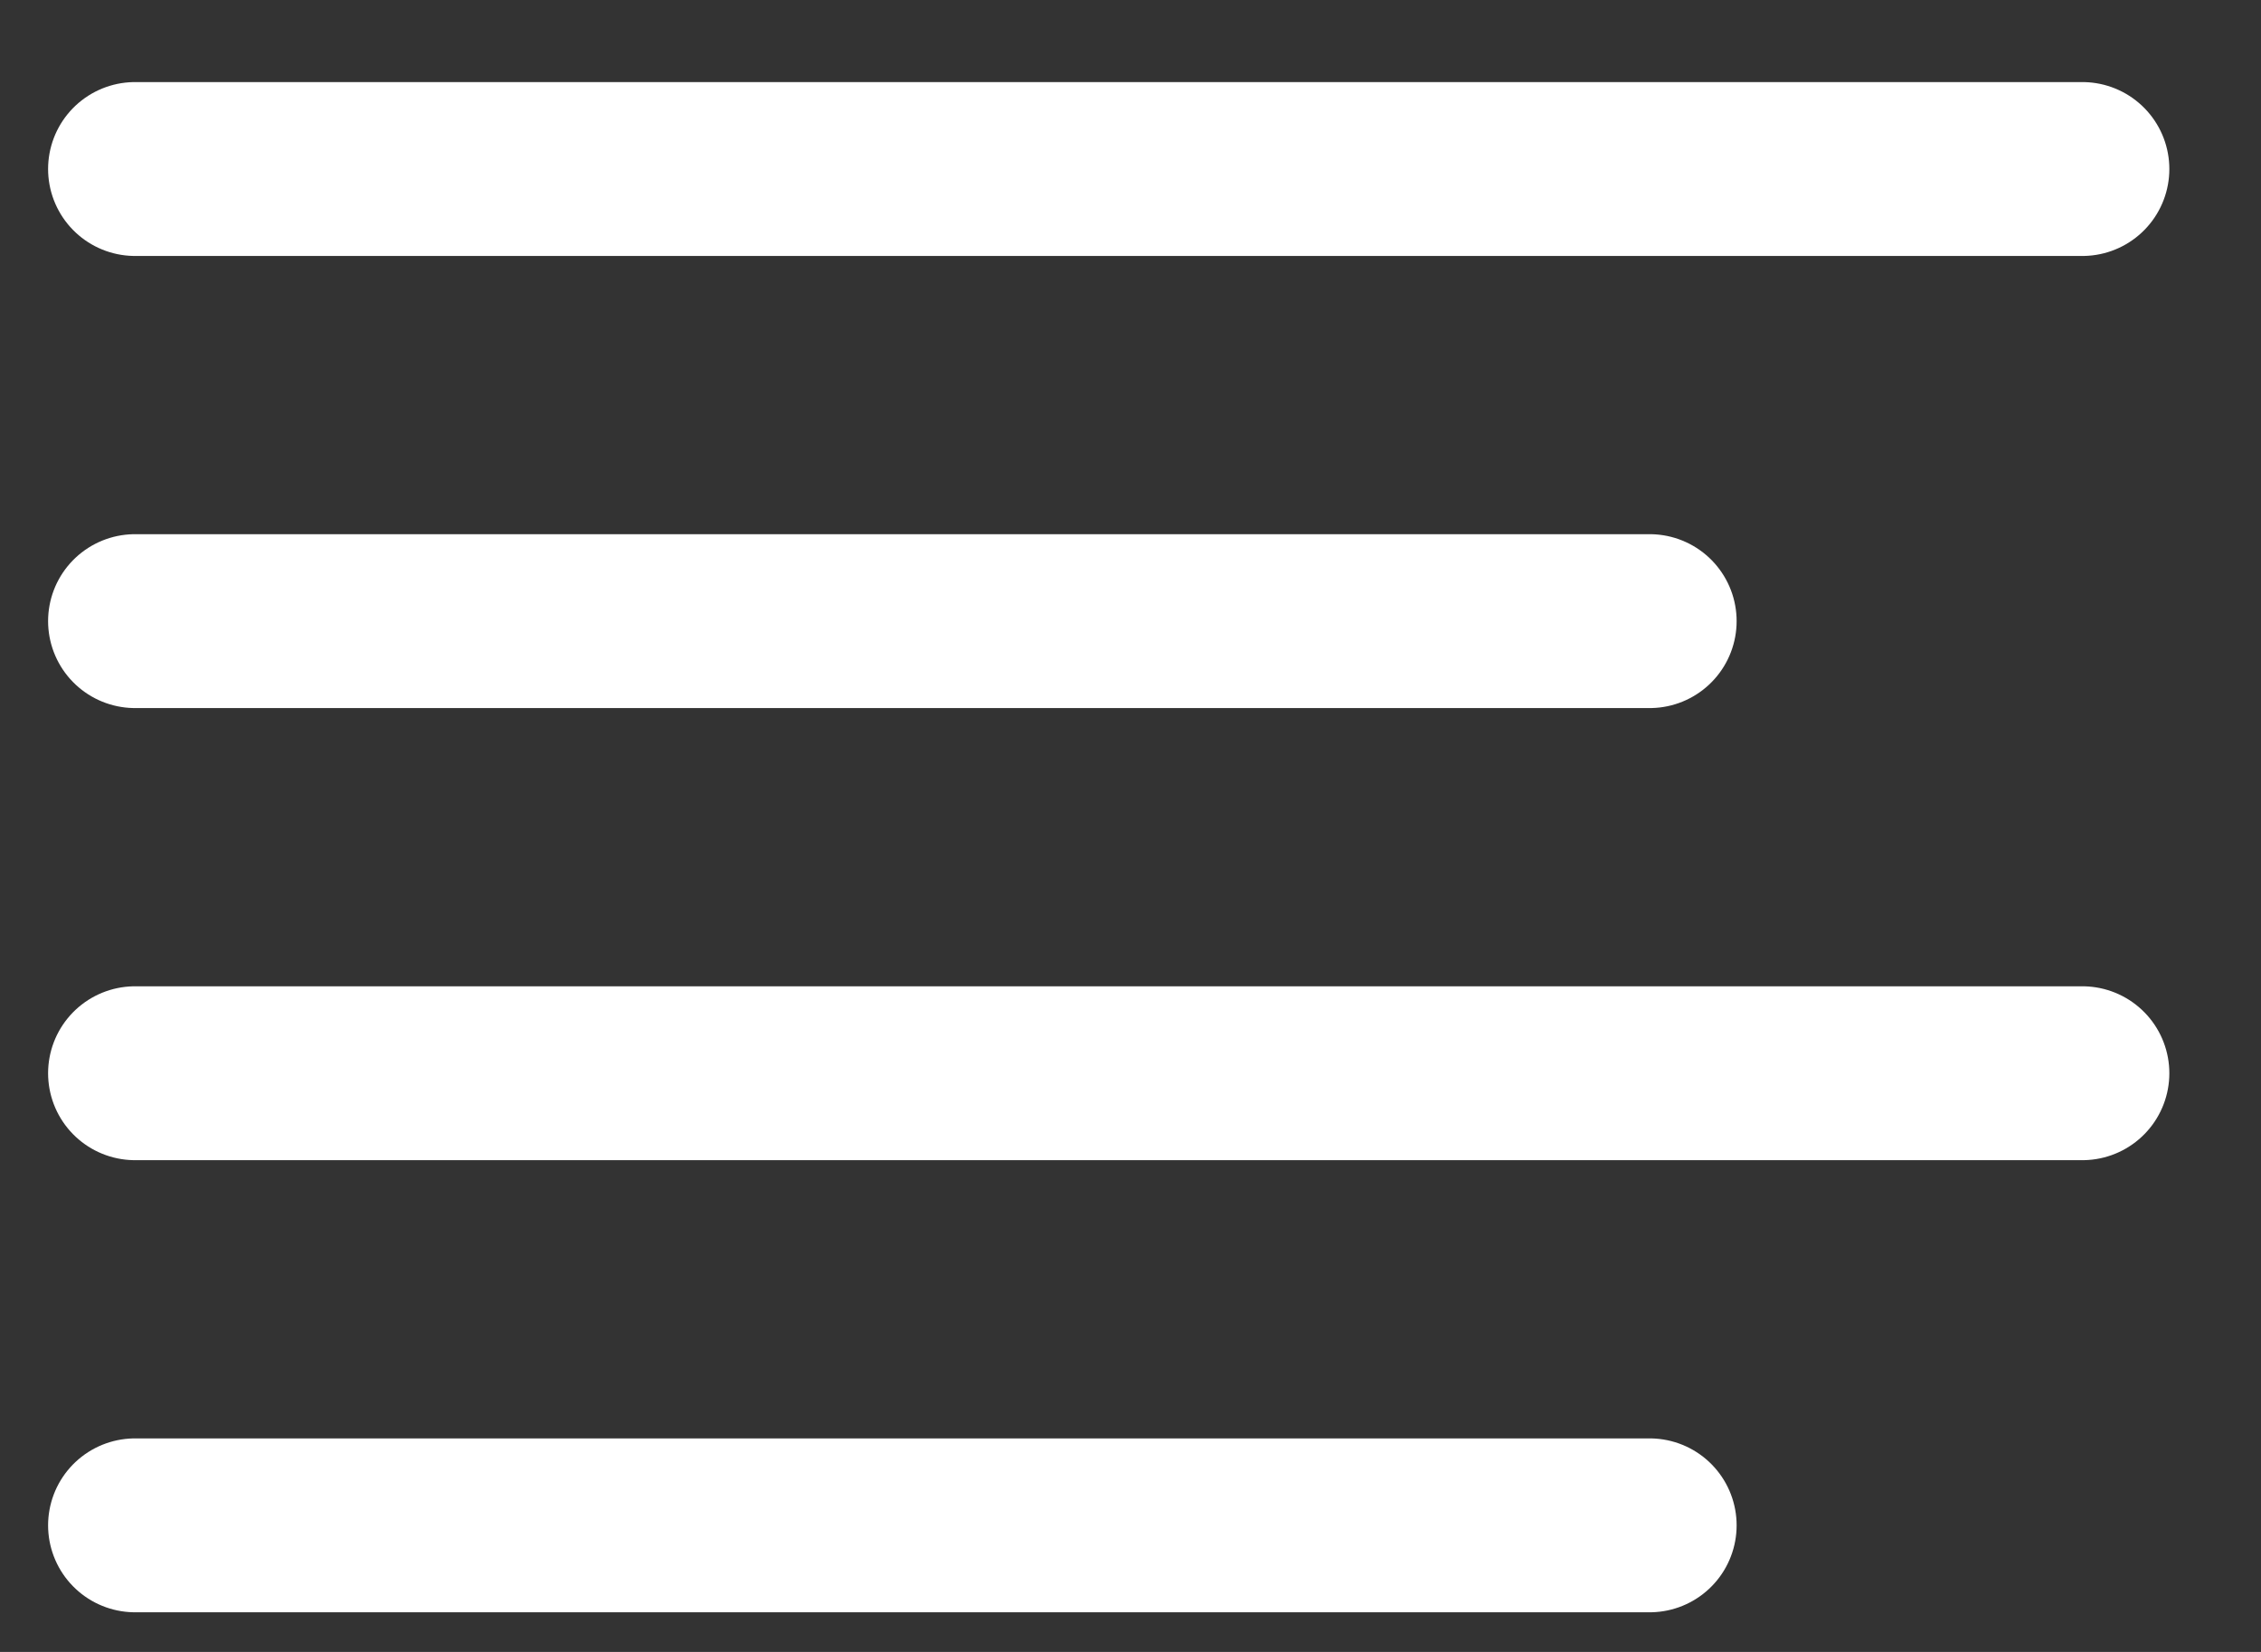
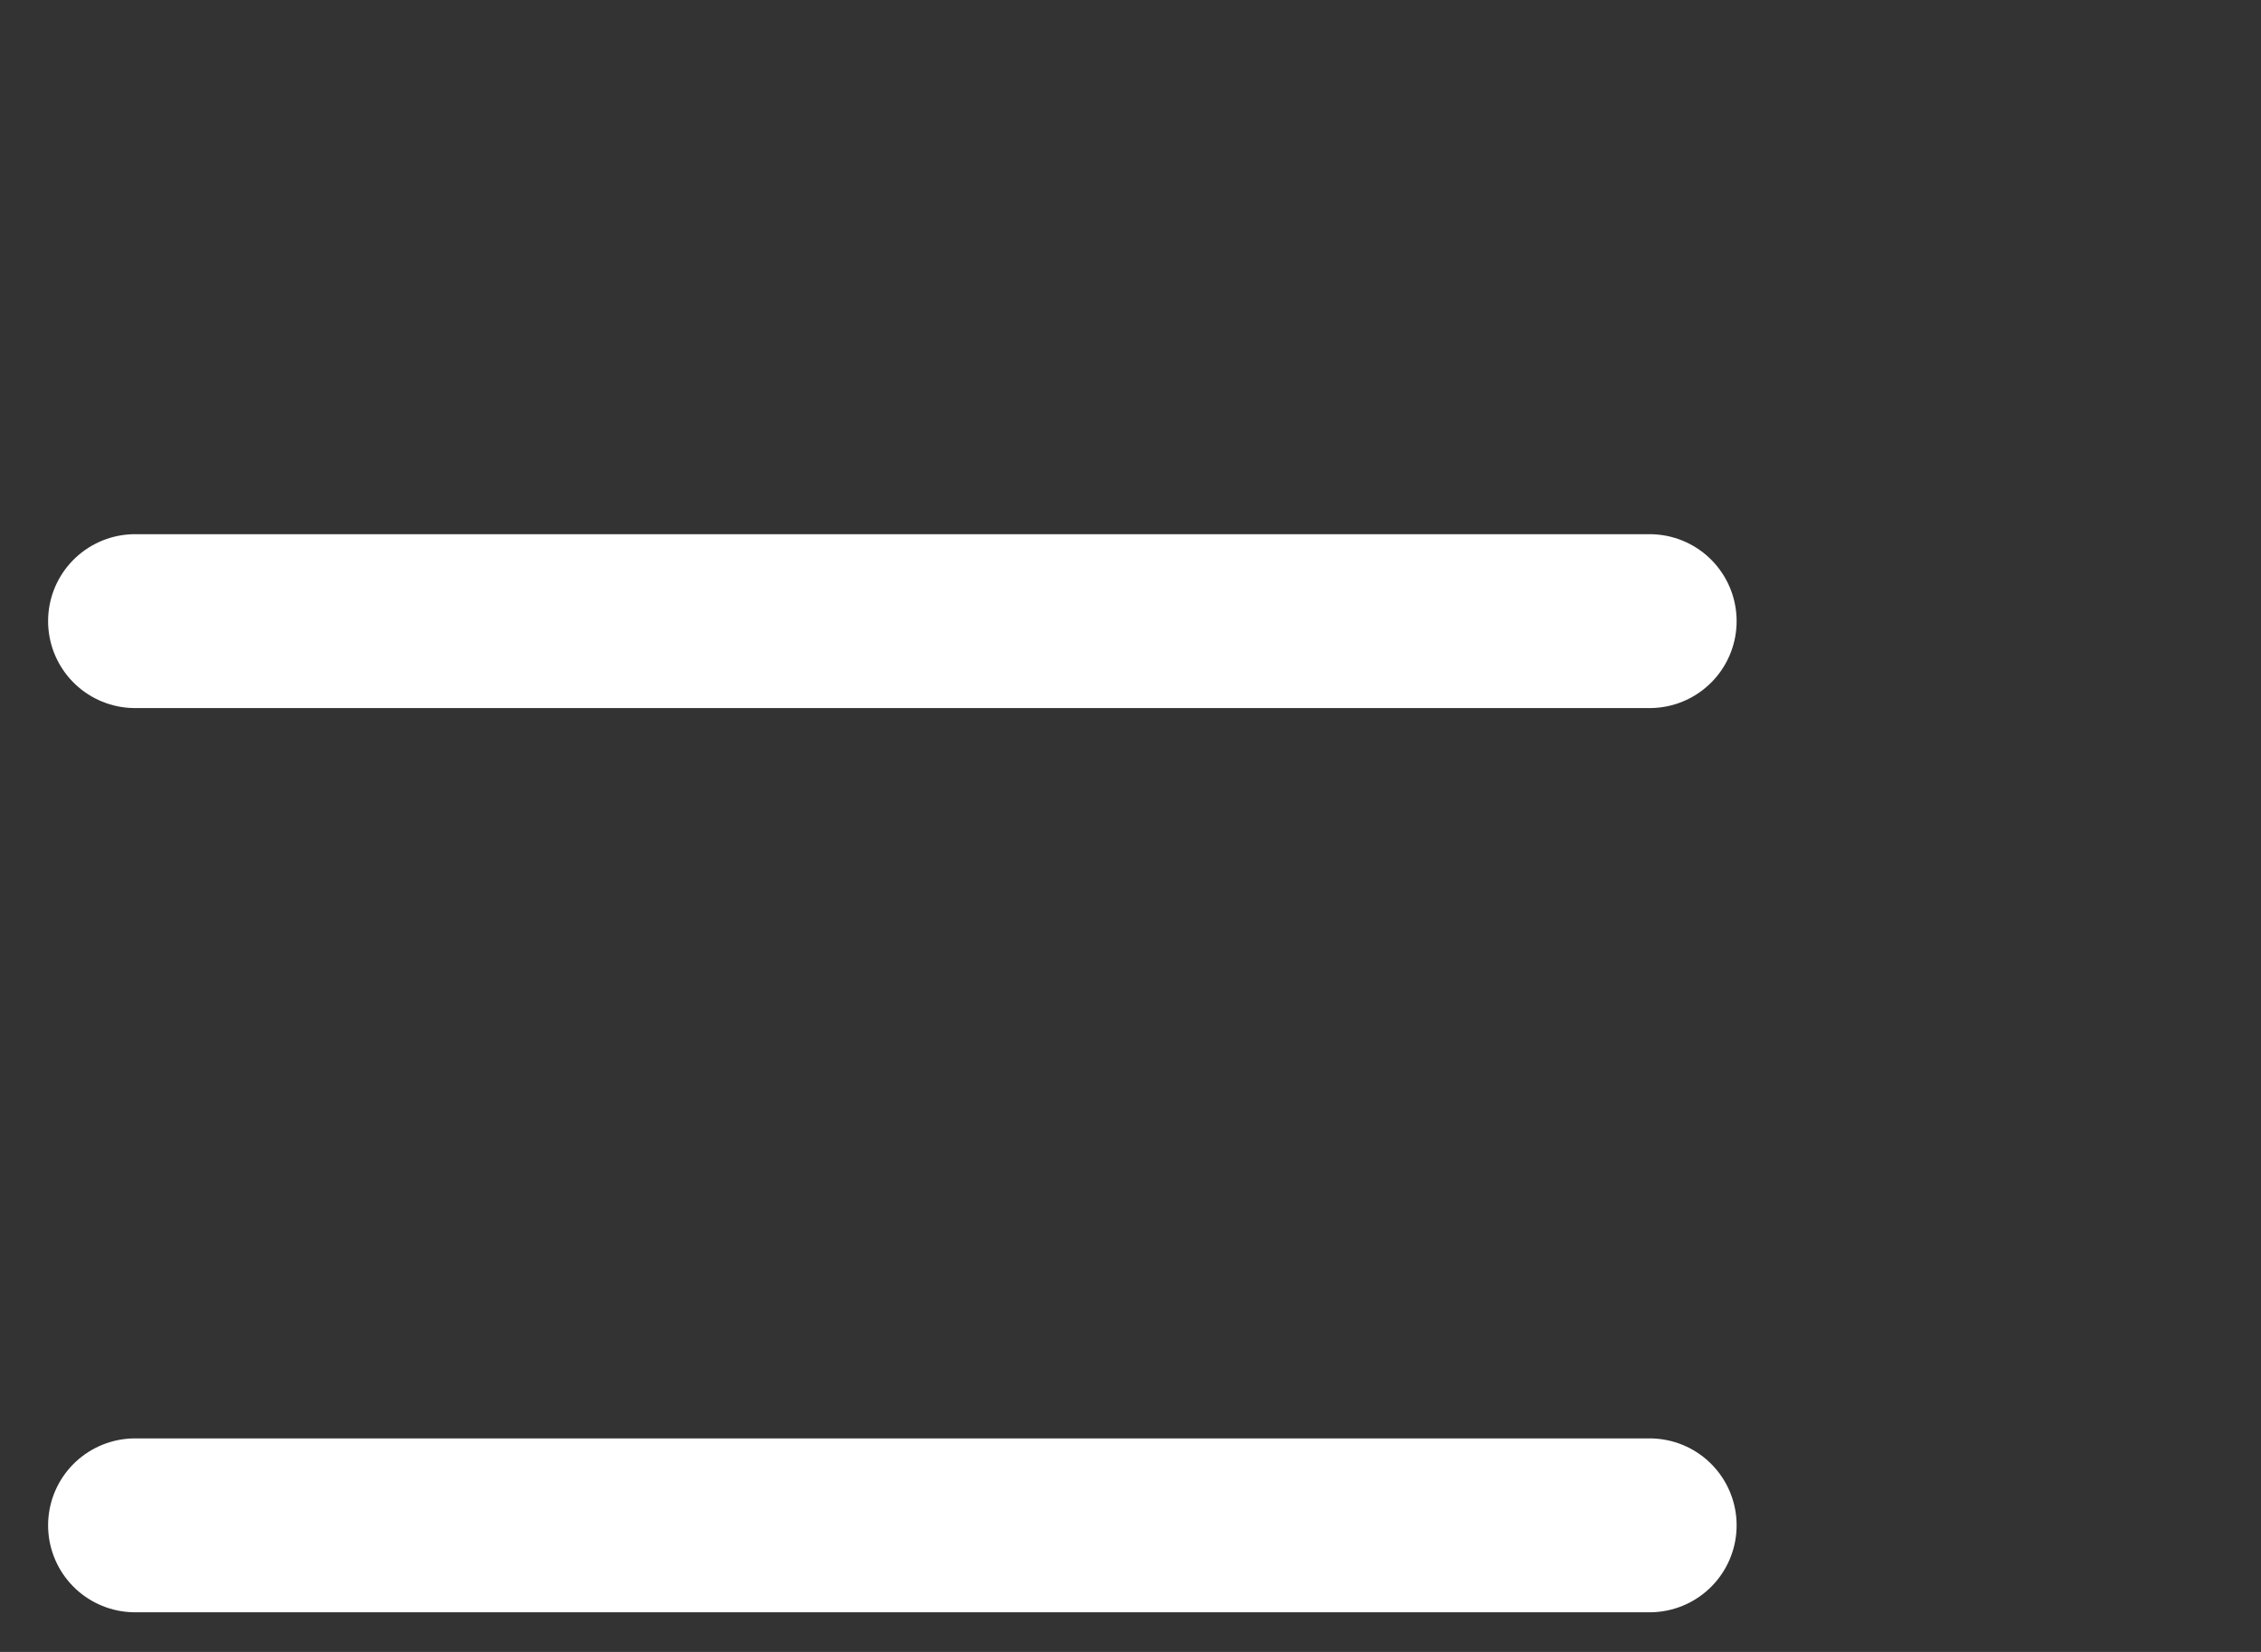
<svg xmlns="http://www.w3.org/2000/svg" width="26" height="19" viewBox="0 0 26 19" fill="none">
  <rect x="0" y="0" width="26" height="19" fill="#333333" stroke="none" />
  <path d="M18.97 7.144H1.553" stroke="white" stroke-width="2" stroke-linecap="round" stroke-linejoin="round" />
-   <path d="M23.946 1.944H1.553" stroke="white" stroke-width="2" stroke-linecap="round" stroke-linejoin="round" />
-   <path d="M23.946 12.344H1.553" stroke="white" stroke-width="2" stroke-linecap="round" stroke-linejoin="round" />
  <path d="M18.97 17.544H1.553" stroke="white" stroke-width="2" stroke-linecap="round" stroke-linejoin="round" />
</svg>